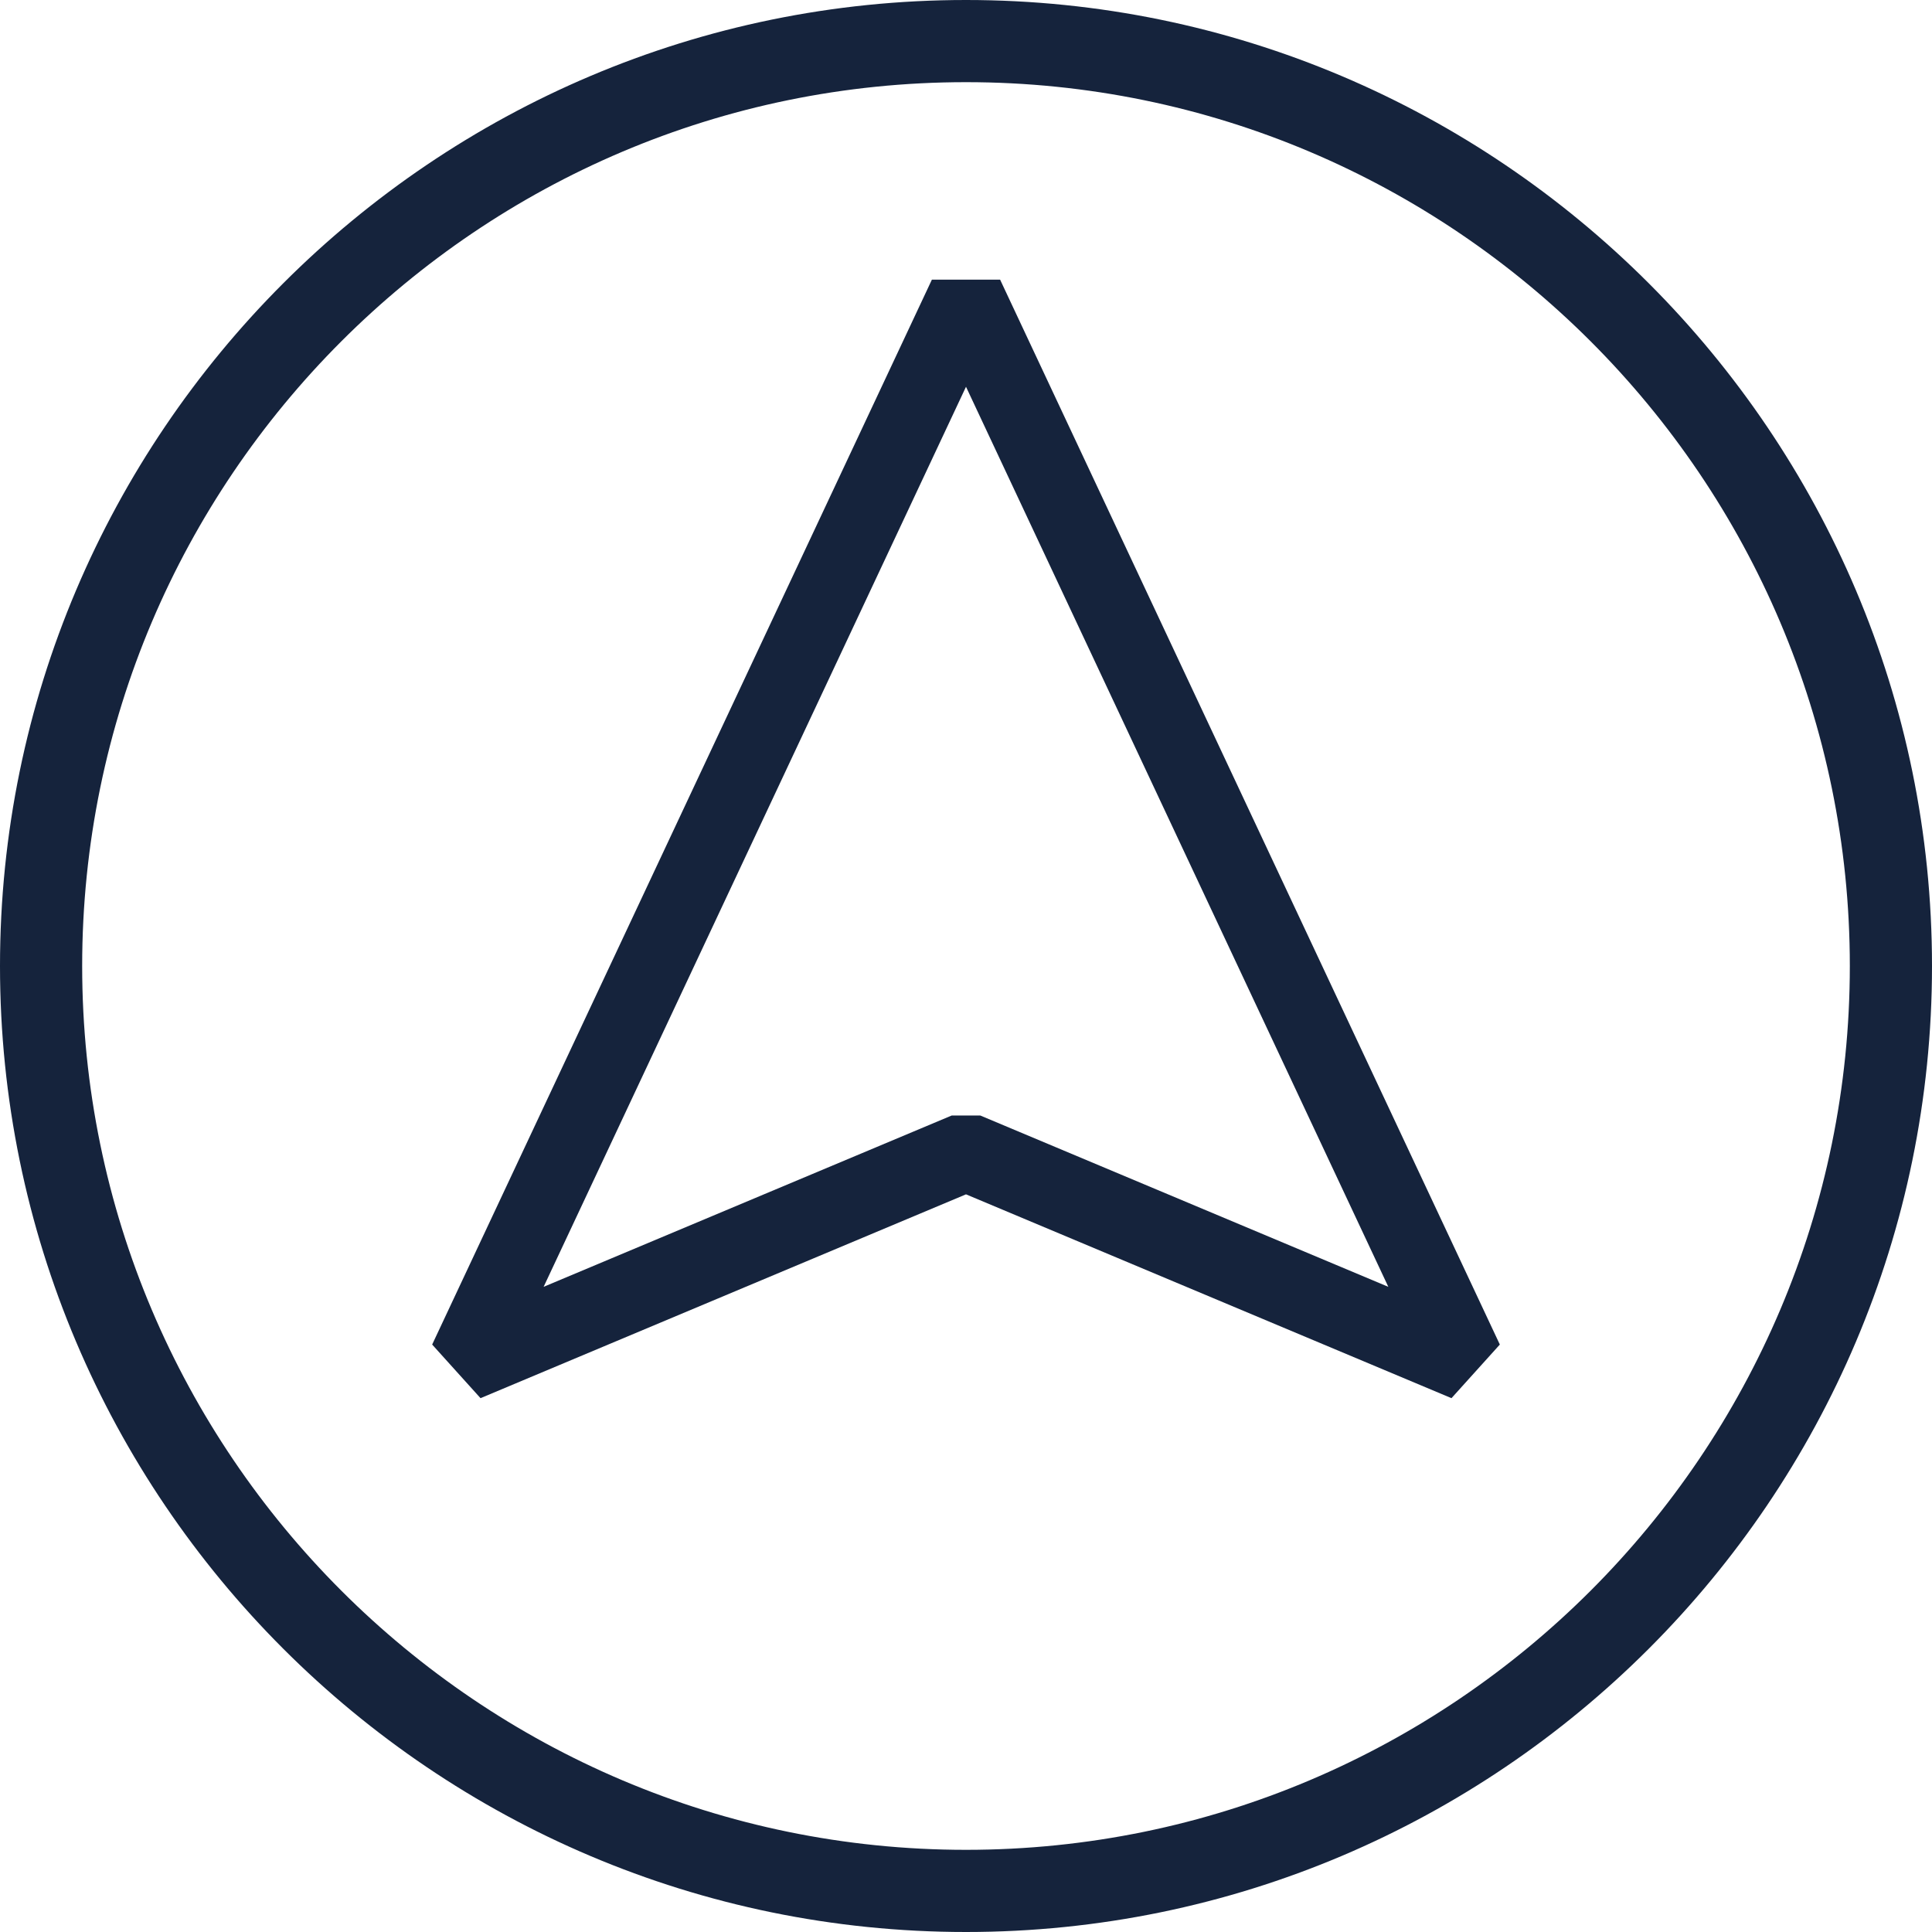
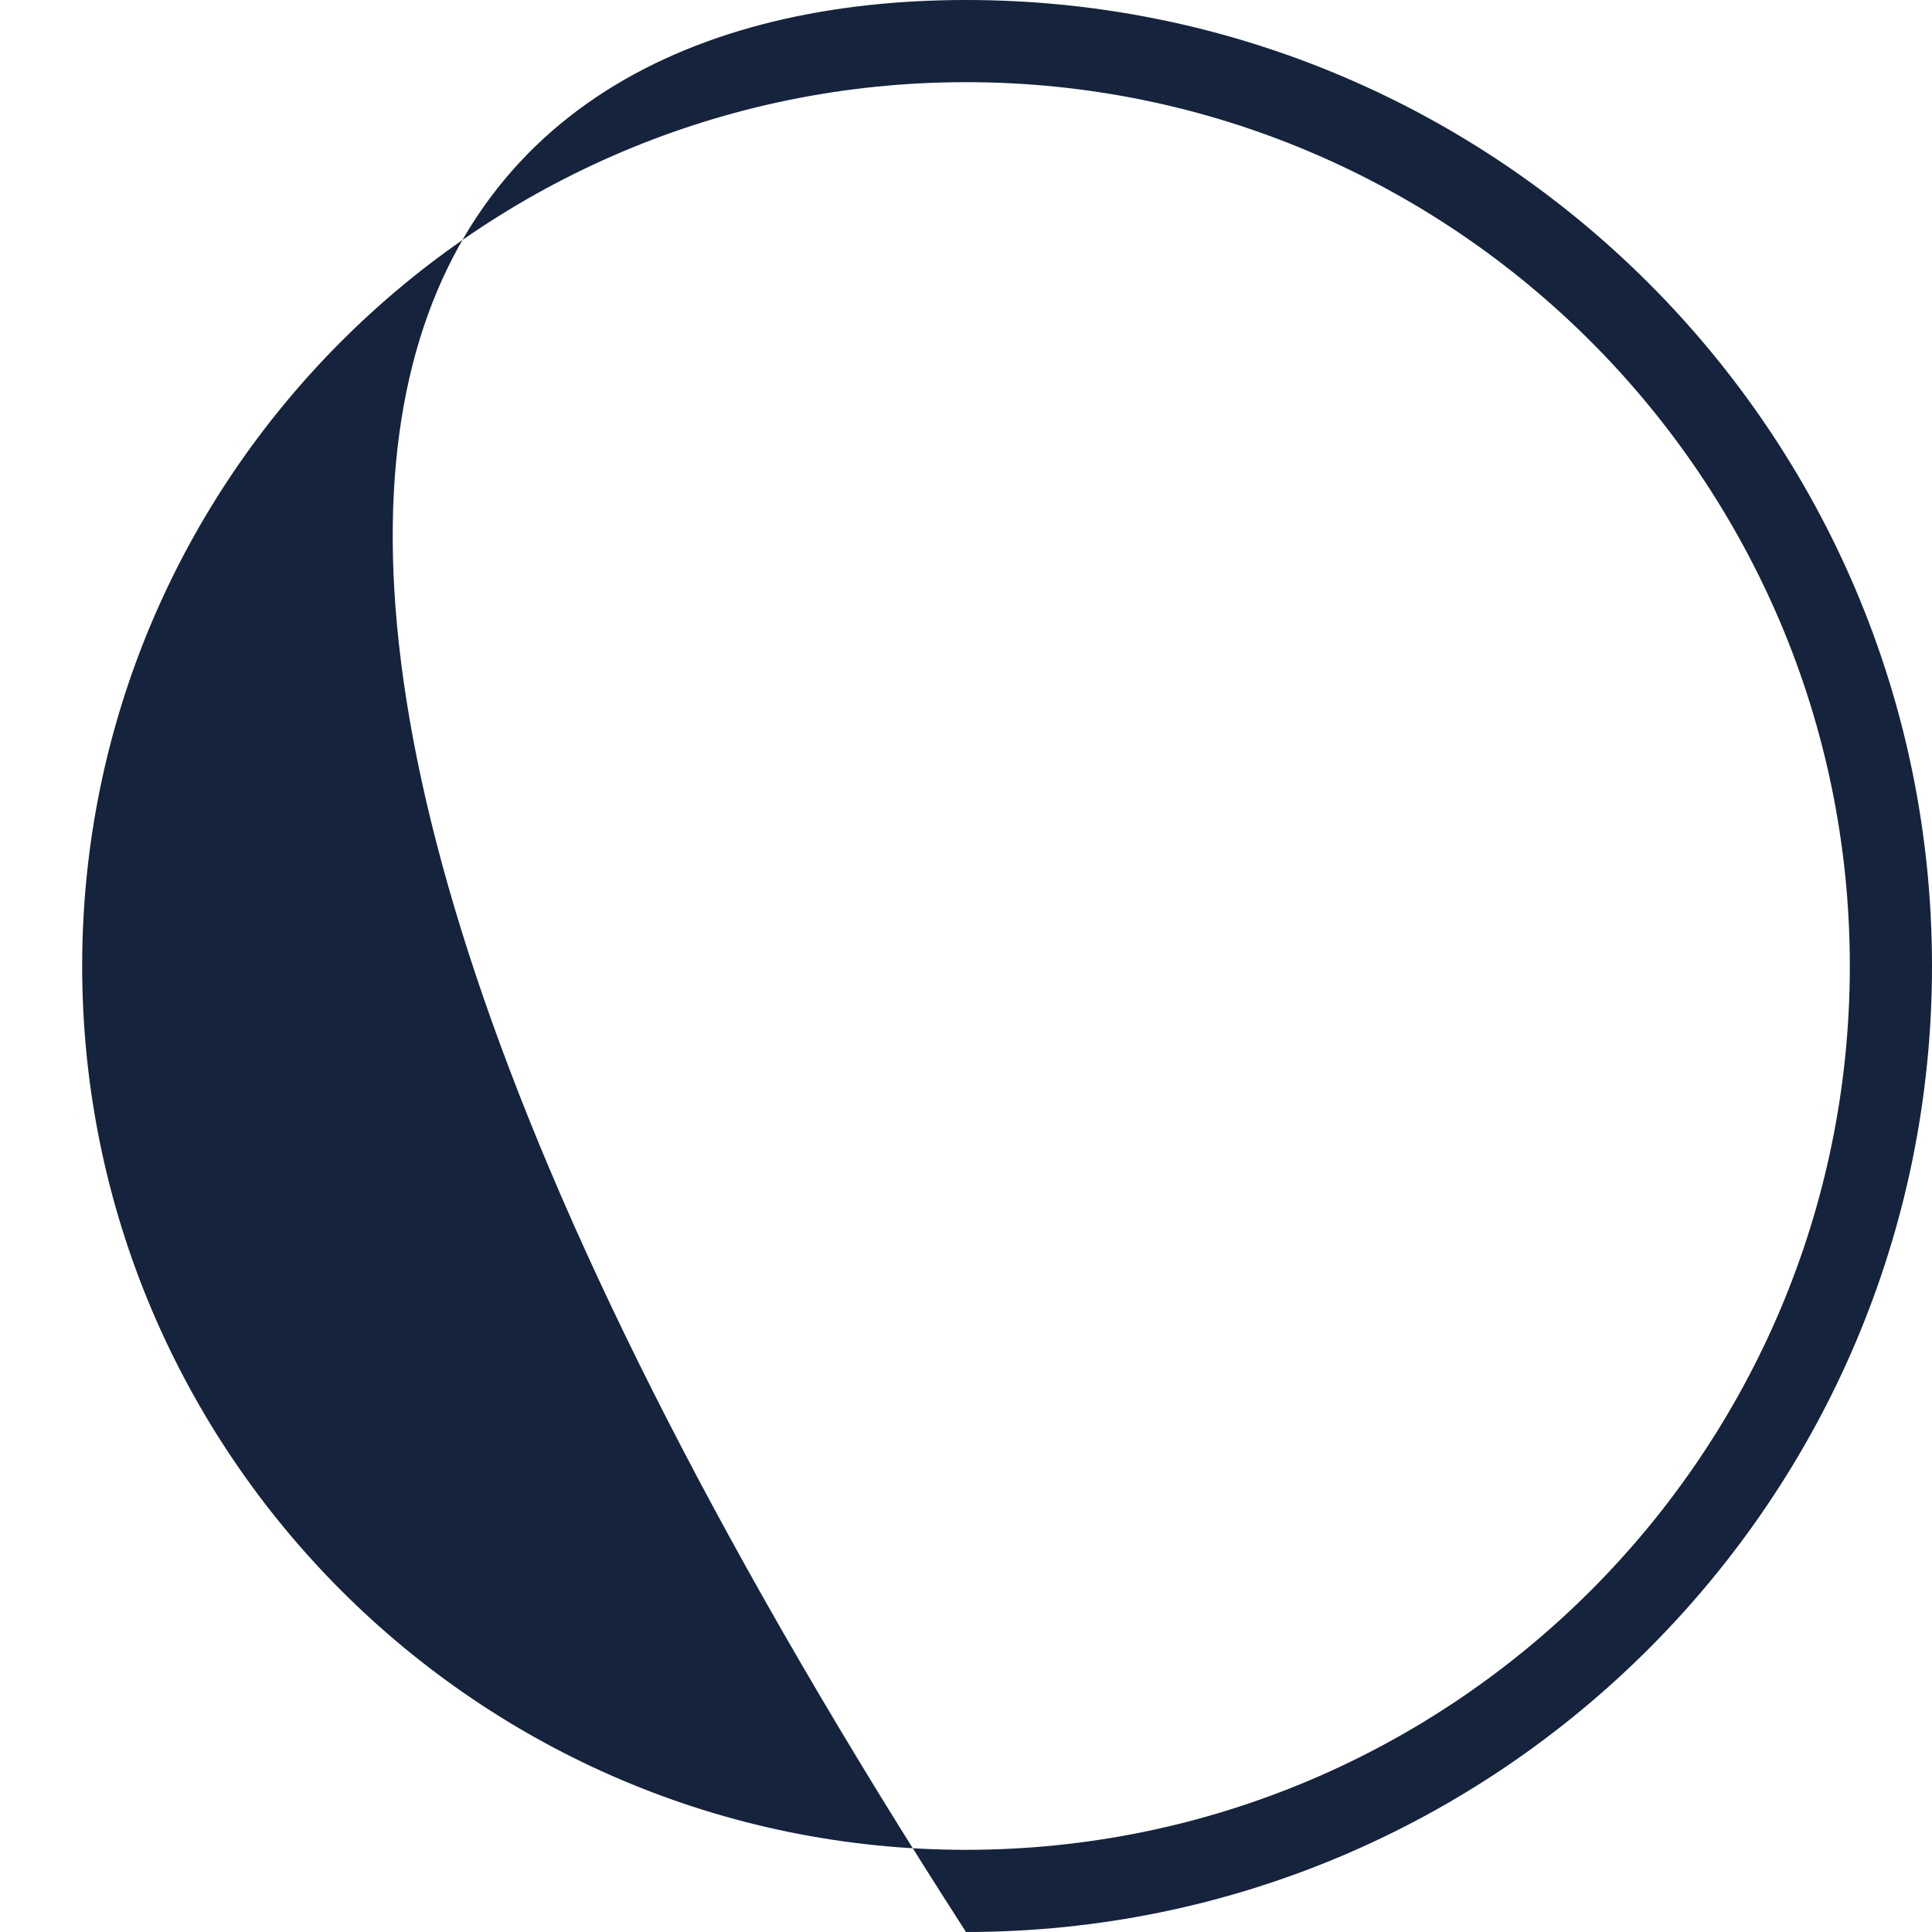
<svg xmlns="http://www.w3.org/2000/svg" width="100%" height="100%" viewBox="0 0 32 32" class="logo" fill="none">
  <defs>
    <style>
                .logo__brand { fill: #15233C; }
        </style>
  </defs>
  <g class="logo__brand">
-     <path d="M16 32C7.178 32 0 24.823 0 16C0 7.178 7.178 0 16 0C24.823 0 32 7.178 32 16C32 24.823 24.823 32 16 32ZM16 1.361C7.928 1.361 1.361 7.928 1.361 16C1.361 24.072 7.928 30.639 16 30.639C24.072 30.639 30.639 24.072 30.639 16C30.639 7.929 24.072 1.361 16 1.361Z" />
-     <path d="M24.041 23.158L16 19.782L7.959 23.158L7.158 22.27L15.435 4.632H16.565L24.842 22.27L24.041 23.158ZM15.764 18.476H16.236L22.995 21.314L16 6.406L9.004 21.314L15.764 18.476Z" />
+     <path d="M16 32C0 7.178 7.178 0 16 0C24.823 0 32 7.178 32 16C32 24.823 24.823 32 16 32ZM16 1.361C7.928 1.361 1.361 7.928 1.361 16C1.361 24.072 7.928 30.639 16 30.639C24.072 30.639 30.639 24.072 30.639 16C30.639 7.929 24.072 1.361 16 1.361Z" />
  </g>
</svg>